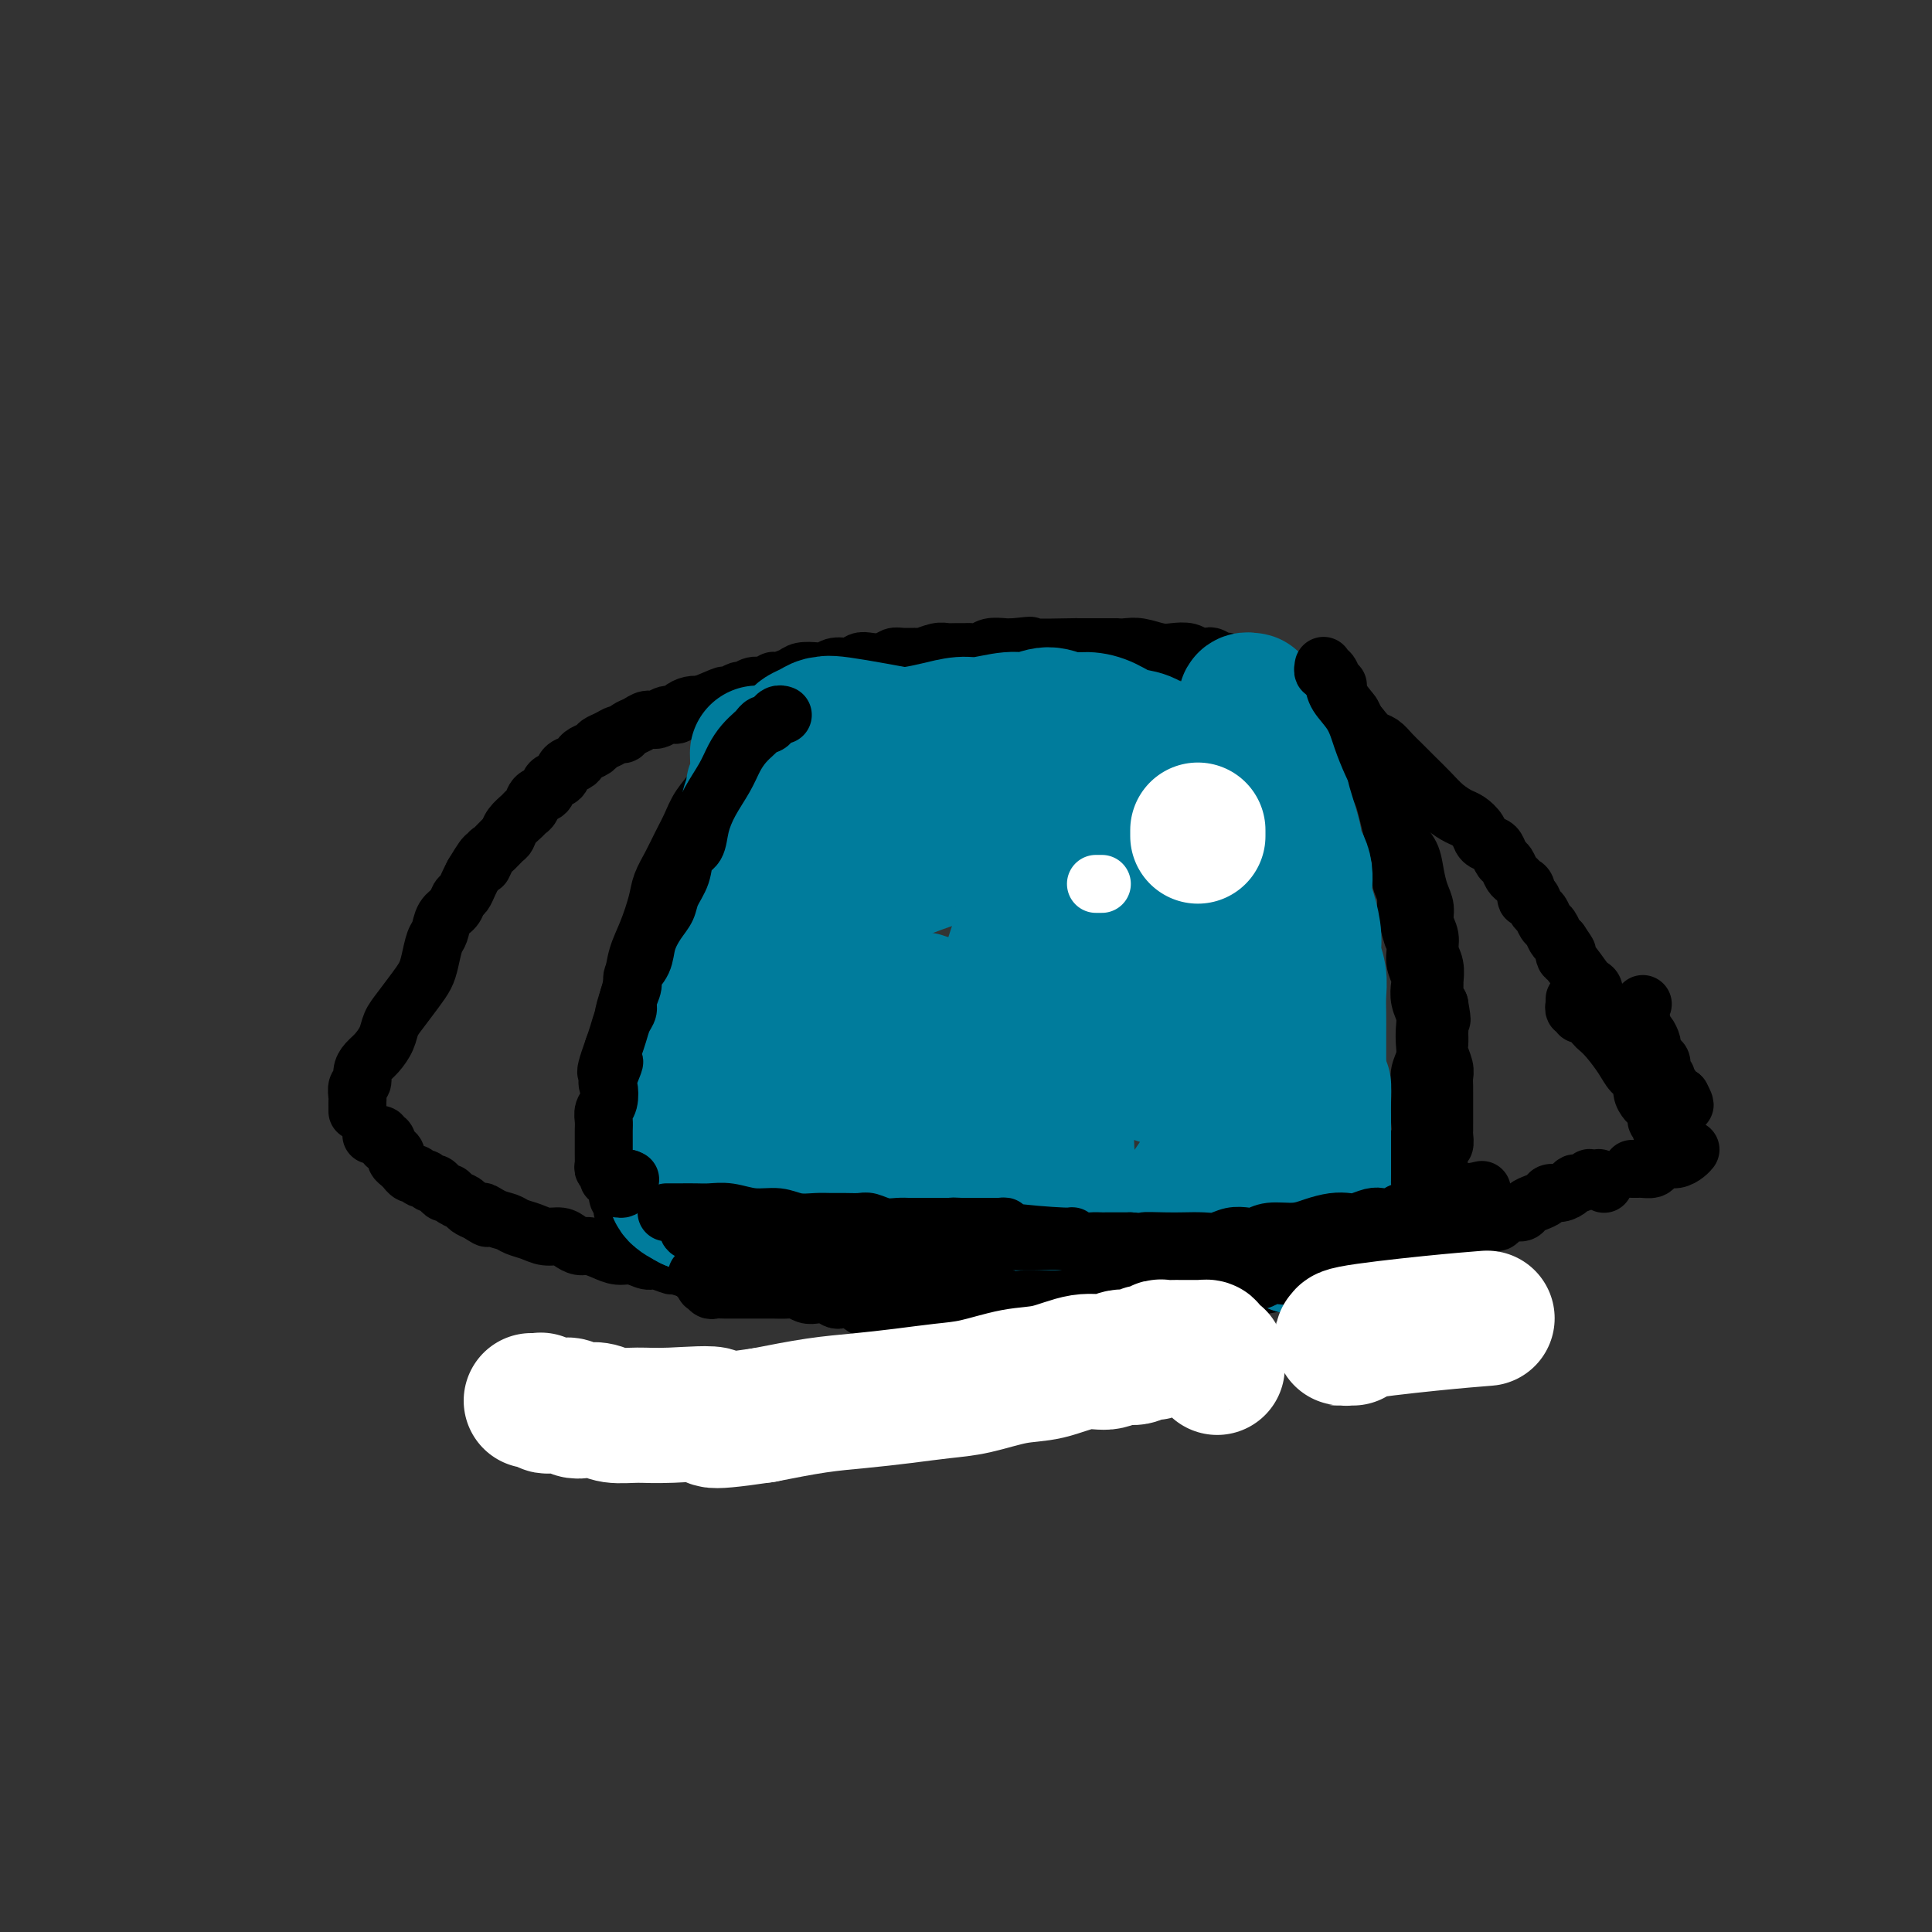
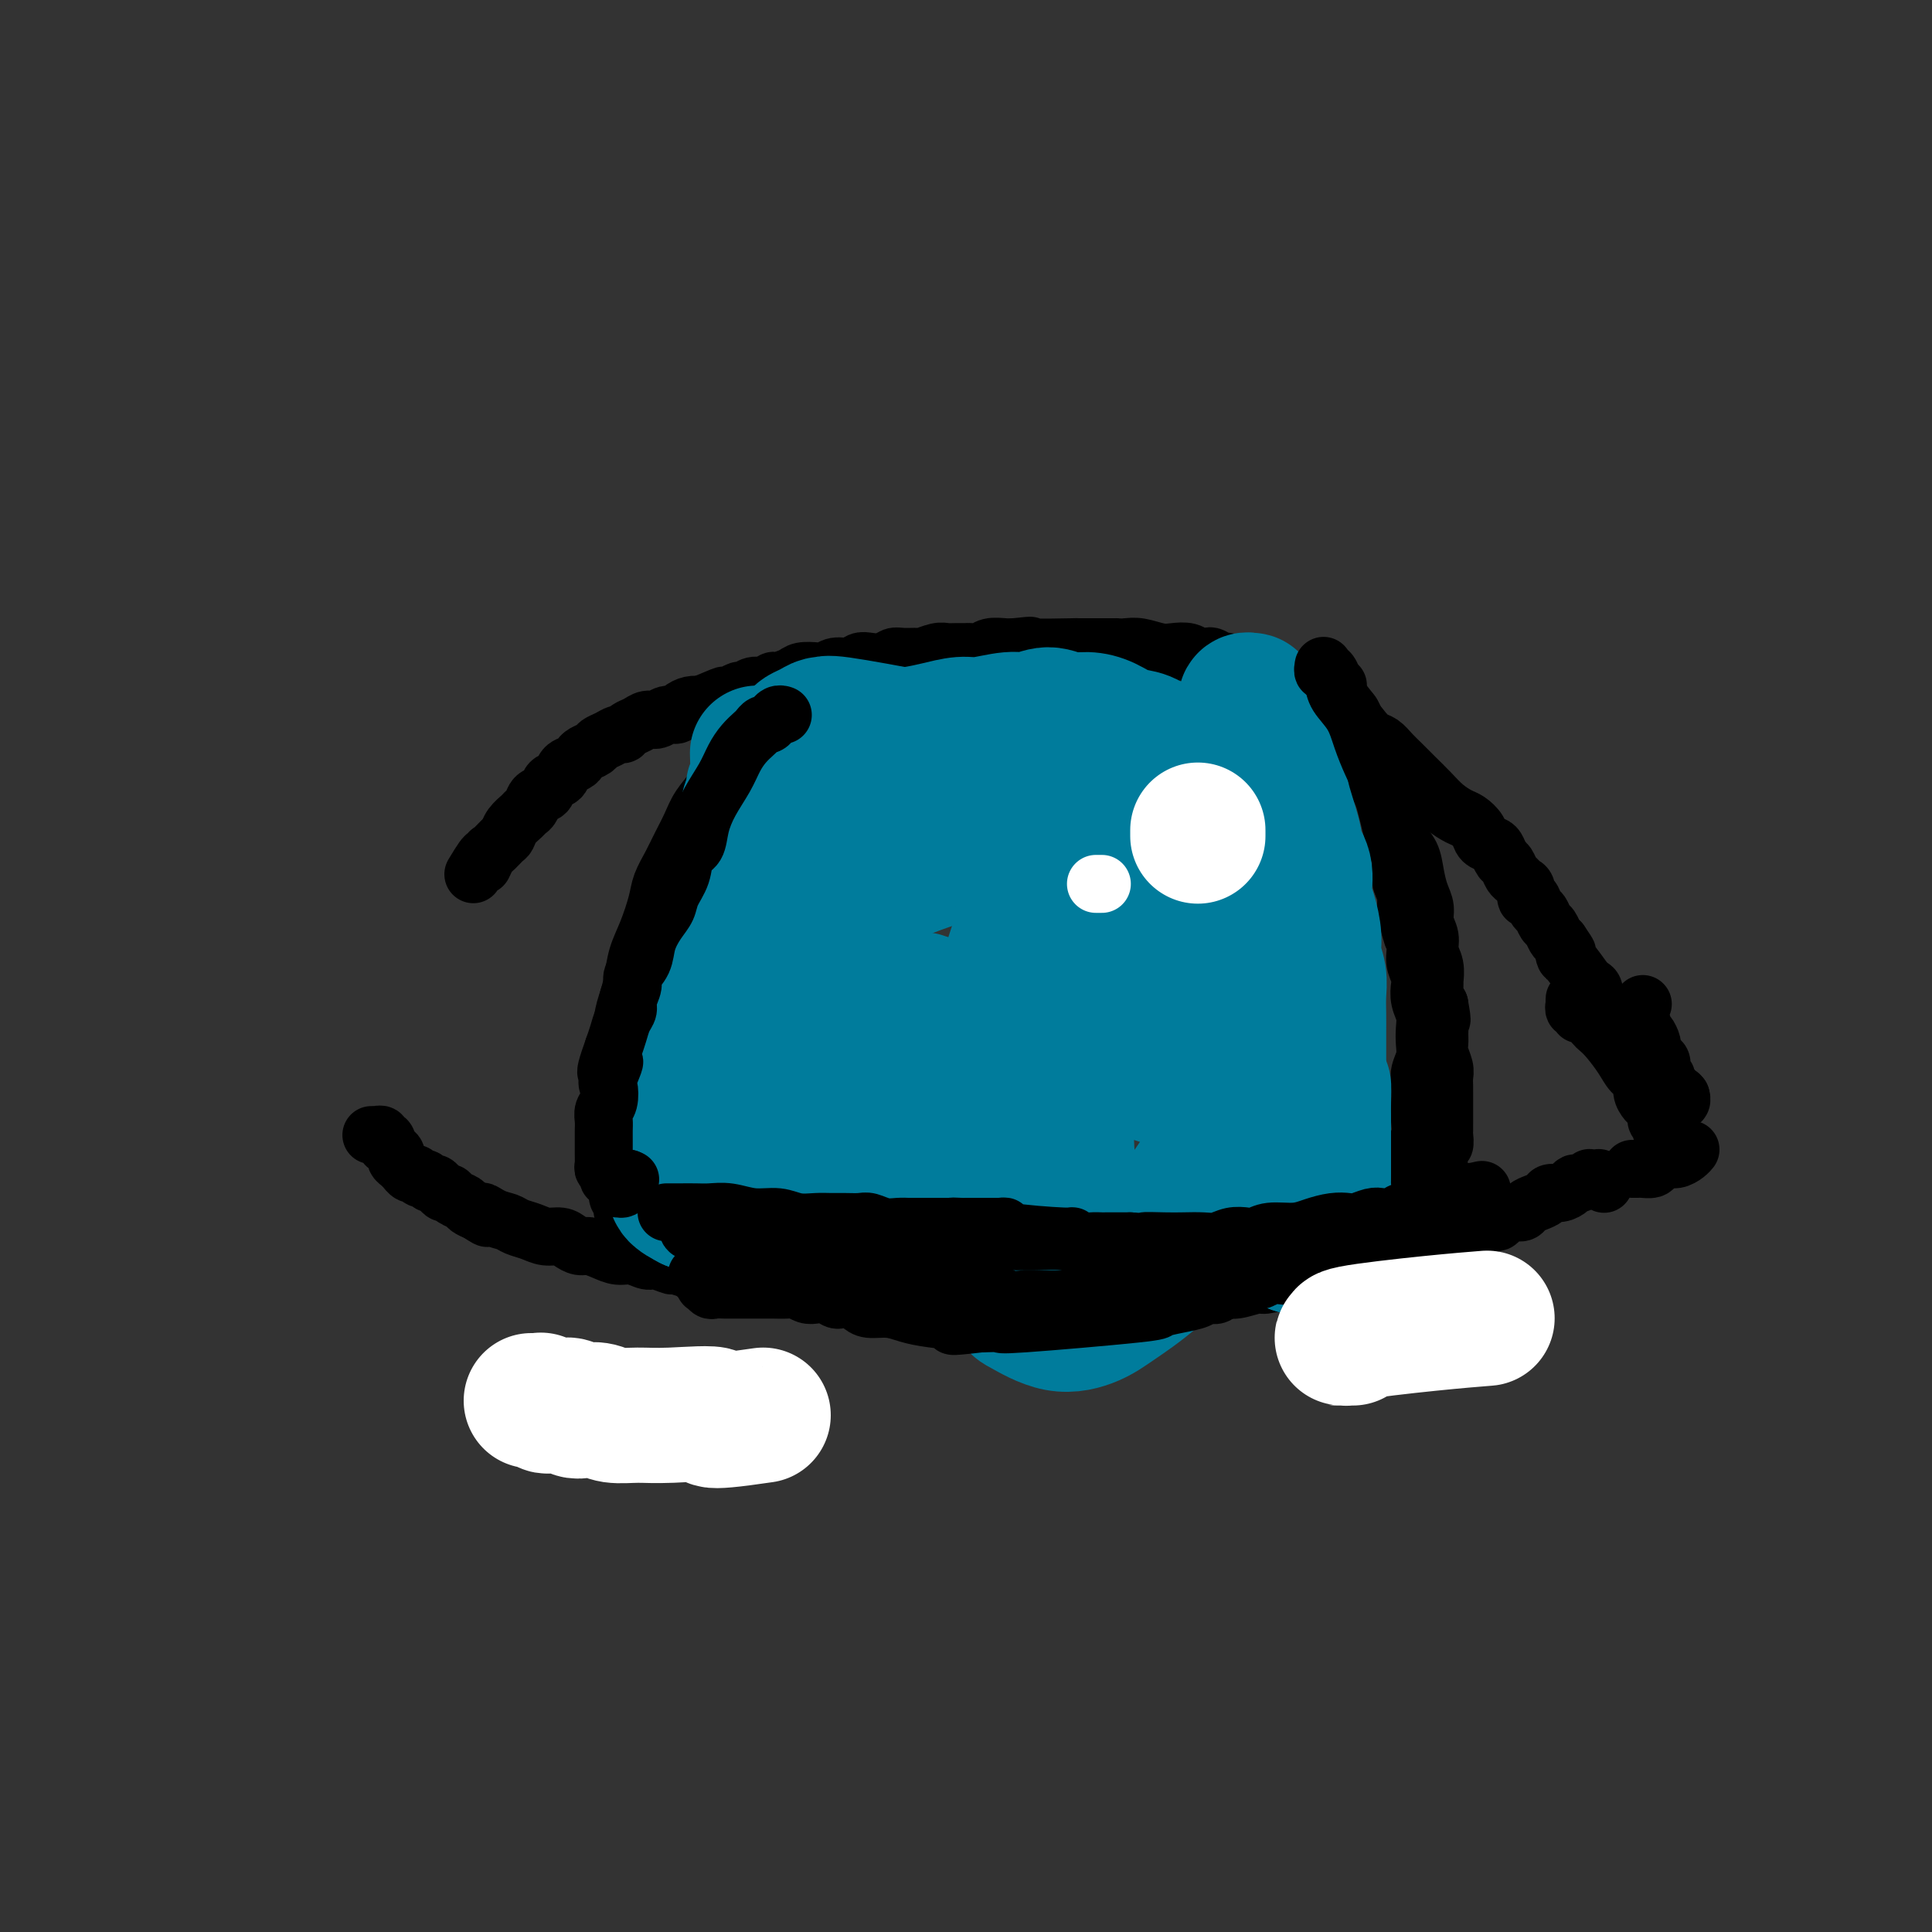
<svg xmlns="http://www.w3.org/2000/svg" viewBox="0 0 400 400" version="1.1">
  <rect x="0" y="0" width="400" height="400" fill="#333333" stroke="none" />
  <g fill="none" stroke="#000000" stroke-width="12" stroke-linecap="round" stroke-linejoin="round">
-     <path d="M74,230c-0.000,-0.032 -0.000,-0.064 0,0c0.000,0.064 0.000,0.226 0,0c-0.000,-0.226 -0.001,-0.838 0,-1c0.001,-0.162 0.004,0.126 0,0c-0.004,-0.126 -0.016,-0.667 0,-1c0.016,-0.333 0.059,-0.460 0,-1c-0.059,-0.540 -0.220,-1.495 0,-2c0.220,-0.505 0.822,-0.561 1,-1c0.178,-0.439 -0.069,-1.262 0,-2c0.069,-0.738 0.454,-1.393 1,-2c0.546,-0.607 1.252,-1.166 2,-2c0.748,-0.834 1.538,-1.942 2,-3c0.462,-1.058 0.596,-2.067 1,-3c0.404,-0.933 1.078,-1.791 2,-3c0.922,-1.209 2.093,-2.770 3,-4c0.907,-1.230 1.552,-2.129 2,-3c0.448,-0.871 0.701,-1.713 1,-3c0.299,-1.287 0.643,-3.017 1,-4c0.357,-0.983 0.725,-1.218 1,-2c0.275,-0.782 0.455,-2.110 1,-3c0.545,-0.890 1.455,-1.341 2,-2c0.545,-0.659 0.723,-1.527 1,-2c0.277,-0.473 0.651,-0.550 1,-1c0.349,-0.450 0.671,-1.271 1,-2c0.329,-0.729 0.664,-1.364 1,-2" />
    <path d="M98,181c3.804,-6.373 2.315,-2.806 2,-2c-0.315,0.806 0.545,-1.149 1,-2c0.455,-0.851 0.507,-0.599 1,-1c0.493,-0.401 1.427,-1.456 2,-2c0.573,-0.544 0.784,-0.579 1,-1c0.216,-0.421 0.438,-1.230 1,-2c0.562,-0.770 1.464,-1.500 2,-2c0.536,-0.500 0.706,-0.768 1,-1c0.294,-0.232 0.713,-0.428 1,-1c0.287,-0.572 0.443,-1.519 1,-2c0.557,-0.481 1.515,-0.496 2,-1c0.485,-0.504 0.497,-1.497 1,-2c0.503,-0.503 1.496,-0.516 2,-1c0.504,-0.484 0.520,-1.439 1,-2c0.480,-0.561 1.423,-0.728 2,-1c0.577,-0.272 0.787,-0.650 1,-1c0.213,-0.350 0.428,-0.672 1,-1c0.572,-0.328 1.501,-0.661 2,-1c0.499,-0.339 0.567,-0.682 1,-1c0.433,-0.318 1.232,-0.610 2,-1c0.768,-0.390 1.504,-0.879 2,-1c0.496,-0.121 0.752,0.126 1,0c0.248,-0.126 0.489,-0.626 1,-1c0.511,-0.374 1.293,-0.621 2,-1c0.707,-0.379 1.340,-0.889 2,-1c0.660,-0.111 1.345,0.177 2,0c0.655,-0.177 1.278,-0.818 2,-1c0.722,-0.182 1.544,0.096 2,0c0.456,-0.096 0.546,-0.564 1,-1c0.454,-0.436 1.273,-0.839 2,-1c0.727,-0.161 1.364,-0.081 2,0" />
    <path d="M145,146c4.815,-2.018 4.851,-2.061 5,-2c0.149,0.061 0.410,0.228 1,0c0.590,-0.228 1.510,-0.850 2,-1c0.490,-0.150 0.549,0.171 1,0c0.451,-0.171 1.294,-0.833 2,-1c0.706,-0.167 1.276,0.162 2,0c0.724,-0.162 1.601,-0.814 2,-1c0.399,-0.186 0.320,0.095 1,0c0.680,-0.095 2.121,-0.565 3,-1c0.879,-0.435 1.198,-0.833 2,-1c0.802,-0.167 2.088,-0.101 3,0c0.912,0.101 1.451,0.237 2,0c0.549,-0.237 1.109,-0.847 2,-1c0.891,-0.153 2.112,0.151 3,0c0.888,-0.151 1.444,-0.758 2,-1c0.556,-0.242 1.113,-0.118 2,0c0.887,0.118 2.106,0.229 3,0c0.894,-0.229 1.465,-0.797 2,-1c0.535,-0.203 1.035,-0.040 2,0c0.965,0.040 2.394,-0.042 3,0c0.606,0.042 0.390,0.207 1,0c0.610,-0.207 2.046,-0.788 3,-1c0.954,-0.212 1.425,-0.056 2,0c0.575,0.056 1.255,0.011 2,0c0.745,-0.011 1.554,0.011 2,0c0.446,-0.011 0.528,-0.055 1,0c0.472,0.055 1.333,0.211 2,0c0.667,-0.211 1.141,-0.788 2,-1c0.859,-0.212 2.103,-0.061 3,0c0.897,0.061 1.449,0.030 2,0" />
    <path d="M210,134c5.844,-0.619 1.953,-0.166 3,0c1.047,0.166 7.032,0.045 9,0c1.968,-0.045 -0.081,-0.013 1,0c1.081,0.013 5.294,0.007 7,0c1.706,-0.007 0.907,-0.016 1,0c0.093,0.016 1.078,0.056 2,0c0.922,-0.056 1.780,-0.207 3,0c1.220,0.207 2.803,0.774 4,1c1.197,0.226 2.007,0.112 3,0c0.993,-0.112 2.168,-0.222 3,0c0.832,0.222 1.321,0.776 2,1c0.679,0.224 1.548,0.117 2,0c0.452,-0.117 0.487,-0.242 1,0c0.513,0.242 1.503,0.853 2,1c0.497,0.147 0.500,-0.171 1,0c0.500,0.171 1.496,0.830 2,1c0.504,0.170 0.514,-0.149 1,0c0.486,0.149 1.447,0.766 2,1c0.553,0.234 0.698,0.086 1,0c0.302,-0.086 0.763,-0.111 1,0c0.237,0.111 0.252,0.358 1,1c0.748,0.642 2.231,1.677 3,2c0.769,0.323 0.824,-0.068 1,0c0.176,0.068 0.473,0.596 1,1c0.527,0.404 1.286,0.686 2,1c0.714,0.314 1.385,0.662 2,1c0.615,0.338 1.176,0.668 2,1c0.824,0.332 1.912,0.666 3,1" />
    <path d="M276,147c4.998,2.047 2.494,1.164 2,1c-0.494,-0.164 1.022,0.393 2,1c0.978,0.607 1.418,1.266 2,2c0.582,0.734 1.307,1.544 2,2c0.693,0.456 1.354,0.558 2,1c0.646,0.442 1.278,1.223 2,2c0.722,0.777 1.533,1.548 2,2c0.467,0.452 0.590,0.583 1,1c0.410,0.417 1.107,1.119 2,2c0.893,0.881 1.984,1.941 3,3c1.016,1.059 1.959,2.119 3,3c1.041,0.881 2.181,1.584 3,2c0.819,0.416 1.319,0.544 2,1c0.681,0.456 1.545,1.239 2,2c0.455,0.761 0.503,1.498 1,2c0.497,0.502 1.442,0.768 2,1c0.558,0.232 0.727,0.429 1,1c0.273,0.571 0.650,1.515 1,2c0.350,0.485 0.672,0.510 1,1c0.328,0.490 0.661,1.446 1,2c0.339,0.554 0.682,0.707 1,1c0.318,0.293 0.610,0.727 1,1c0.390,0.273 0.878,0.387 1,1c0.122,0.613 -0.122,1.726 0,2c0.122,0.274 0.610,-0.293 1,0c0.390,0.293 0.682,1.444 1,2c0.318,0.556 0.663,0.516 1,1c0.337,0.484 0.668,1.490 1,2c0.332,0.510 0.666,0.522 1,1c0.334,0.478 0.667,1.422 1,2c0.333,0.578 0.667,0.789 1,1" />
    <path d="M323,195c2.395,3.485 1.383,2.197 1,2c-0.383,-0.197 -0.139,0.697 0,1c0.139,0.303 0.171,0.017 1,1c0.829,0.983 2.456,3.237 3,4c0.544,0.763 0.006,0.036 0,0c-0.006,-0.036 0.519,0.620 1,1c0.481,0.380 0.918,0.483 1,1c0.082,0.517 -0.189,1.448 0,2c0.189,0.552 0.839,0.726 1,1c0.161,0.274 -0.168,0.647 0,1c0.168,0.353 0.834,0.687 1,1c0.166,0.313 -0.167,0.605 0,1c0.167,0.395 0.833,0.894 1,1c0.167,0.106 -0.165,-0.182 0,0c0.165,0.182 0.829,0.833 1,1c0.171,0.167 -0.149,-0.150 0,0c0.149,0.150 0.768,0.769 1,1c0.232,0.231 0.076,0.076 0,0c-0.076,-0.076 -0.072,-0.072 0,0c0.072,0.072 0.212,0.212 0,0c-0.212,-0.212 -0.775,-0.775 -1,-1c-0.225,-0.225 -0.113,-0.113 0,0" />
    <path d="M334,213c1.929,2.845 1.250,0.958 1,0c-0.250,-0.958 -0.071,-0.988 0,-1c0.071,-0.012 0.036,-0.006 0,0" />
    <path d="M77,235c0.033,-0.001 0.065,-0.001 0,0c-0.065,0.001 -0.229,0.004 0,0c0.229,-0.004 0.850,-0.016 1,0c0.150,0.016 -0.170,0.061 0,0c0.170,-0.061 0.829,-0.227 1,0c0.171,0.227 -0.148,0.849 0,1c0.148,0.151 0.762,-0.167 1,0c0.238,0.167 0.102,0.818 0,1c-0.102,0.182 -0.168,-0.106 0,0c0.168,0.106 0.571,0.607 1,1c0.429,0.393 0.885,0.679 1,1c0.115,0.321 -0.110,0.679 0,1c0.110,0.321 0.554,0.607 1,1c0.446,0.393 0.893,0.894 1,1c0.107,0.106 -0.126,-0.183 0,0c0.126,0.183 0.611,0.838 1,1c0.389,0.162 0.682,-0.167 1,0c0.318,0.167 0.663,0.832 1,1c0.337,0.168 0.668,-0.161 1,0c0.332,0.161 0.667,0.813 1,1c0.333,0.187 0.666,-0.090 1,0c0.334,0.090 0.671,0.549 1,1c0.329,0.451 0.651,0.894 1,1c0.349,0.106 0.726,-0.126 1,0c0.274,0.126 0.445,0.611 1,1c0.555,0.389 1.496,0.682 2,1c0.504,0.318 0.573,0.662 1,1c0.427,0.338 1.214,0.669 2,1" />
    <path d="M99,251c3.551,2.427 1.430,0.495 1,0c-0.430,-0.495 0.832,0.446 2,1c1.168,0.554 2.242,0.722 3,1c0.758,0.278 1.200,0.666 2,1c0.800,0.334 1.958,0.615 3,1c1.042,0.385 1.969,0.873 3,1c1.031,0.127 2.166,-0.107 3,0c0.834,0.107 1.367,0.555 2,1c0.633,0.445 1.365,0.889 2,1c0.635,0.111 1.171,-0.110 2,0c0.829,0.110 1.949,0.550 3,1c1.051,0.450 2.032,0.910 3,1c0.968,0.090 1.924,-0.189 3,0c1.076,0.189 2.271,0.847 3,1c0.729,0.153 0.992,-0.198 2,0c1.008,0.198 2.761,0.947 3,1c0.239,0.053 -1.038,-0.588 1,0c2.038,0.588 7.389,2.405 10,3c2.611,0.595 2.482,-0.033 3,0c0.518,0.033 1.685,0.727 3,1c1.315,0.273 2.780,0.126 4,0c1.220,-0.126 2.195,-0.231 3,0c0.805,0.231 1.440,0.798 2,1c0.560,0.202 1.045,0.040 2,0c0.955,-0.040 2.380,0.041 3,0c0.620,-0.041 0.436,-0.203 1,0c0.564,0.203 1.875,0.772 3,1c1.125,0.228 2.062,0.114 3,0" />
    <path d="M177,268c4.713,0.686 2.996,0.902 3,1c0.004,0.098 1.731,0.078 3,0c1.269,-0.078 2.082,-0.213 3,0c0.918,0.213 1.940,0.775 3,1c1.060,0.225 2.157,0.113 3,0c0.843,-0.113 1.432,-0.226 2,0c0.568,0.226 1.114,0.793 2,1c0.886,0.207 2.112,0.056 3,0c0.888,-0.056 1.438,-0.015 2,0c0.562,0.015 1.136,0.005 2,0c0.864,-0.005 2.019,-0.005 3,0c0.981,0.005 1.787,0.017 3,0c1.213,-0.017 2.831,-0.061 4,0c1.169,0.061 1.887,0.227 3,0c1.113,-0.227 2.621,-0.846 4,-1c1.379,-0.154 2.627,0.156 4,0c1.373,-0.156 2.869,-0.778 4,-1c1.131,-0.222 1.896,-0.044 3,0c1.104,0.044 2.547,-0.045 4,0c1.453,0.045 2.915,0.223 5,0c2.085,-0.223 4.793,-0.848 6,-1c1.207,-0.152 0.912,0.170 2,0c1.088,-0.170 3.557,-0.833 5,-1c1.443,-0.167 1.858,0.163 3,0c1.142,-0.163 3.012,-0.817 4,-1c0.988,-0.183 1.096,0.106 2,0c0.904,-0.106 2.604,-0.606 4,-1c1.396,-0.394 2.488,-0.683 4,-1c1.512,-0.317 3.446,-0.662 5,-1c1.554,-0.338 2.730,-0.668 4,-1c1.270,-0.332 2.635,-0.666 4,-1" />
    <path d="M283,261c11.208,-1.852 5.728,-1.481 4,-1c-1.728,0.481 0.297,1.072 4,0c3.703,-1.072 9.086,-3.807 12,-5c2.914,-1.193 3.361,-0.846 4,-1c0.639,-0.154 1.471,-0.811 2,-1c0.529,-0.189 0.757,0.090 1,0c0.243,-0.090 0.502,-0.549 1,-1c0.498,-0.451 1.237,-0.894 2,-1c0.763,-0.106 1.552,0.125 2,0c0.448,-0.125 0.557,-0.607 1,-1c0.443,-0.393 1.222,-0.696 2,-1c0.778,-0.304 1.557,-0.607 2,-1c0.443,-0.393 0.551,-0.875 1,-1c0.449,-0.125 1.238,0.106 2,0c0.762,-0.106 1.495,-0.550 2,-1c0.505,-0.450 0.780,-0.905 1,-1c0.220,-0.095 0.385,0.171 1,0c0.615,-0.171 1.680,-0.778 2,-1c0.320,-0.222 -0.106,-0.059 0,0c0.106,0.059 0.745,0.015 1,0c0.255,-0.015 0.125,-0.000 0,0c-0.125,0.000 -0.244,-0.014 0,0c0.244,0.014 0.850,0.056 1,0c0.150,-0.056 -0.156,-0.211 0,0c0.156,0.211 0.774,0.789 1,1c0.226,0.211 0.061,0.057 0,0c-0.061,-0.057 -0.017,-0.016 0,0c0.017,0.016 0.009,0.008 0,0" />
    <path d="M340,208c0.113,-0.111 0.226,-0.222 0,0c-0.226,0.222 -0.792,0.778 -1,1c-0.208,0.222 -0.059,0.111 0,0c0.059,-0.111 0.029,-0.222 0,0c-0.029,0.222 -0.057,0.778 0,1c0.057,0.222 0.198,0.111 0,0c-0.198,-0.111 -0.733,-0.222 -1,0c-0.267,0.222 -0.264,0.777 0,1c0.264,0.223 0.788,0.116 1,0c0.212,-0.116 0.112,-0.239 0,0c-0.112,0.239 -0.236,0.842 0,1c0.236,0.158 0.833,-0.127 1,0c0.167,0.127 -0.096,0.668 0,1c0.096,0.332 0.552,0.455 1,1c0.448,0.545 0.890,1.512 1,2c0.110,0.488 -0.110,0.498 0,1c0.110,0.502 0.550,1.496 1,2c0.450,0.504 0.909,0.516 1,1c0.091,0.484 -0.187,1.439 0,2c0.187,0.561 0.838,0.729 1,1c0.162,0.271 -0.167,0.646 0,1c0.167,0.354 0.828,0.687 1,1c0.172,0.313 -0.146,0.606 0,1c0.146,0.394 0.757,0.887 1,1c0.243,0.113 0.117,-0.155 0,0c-0.117,0.155 -0.224,0.734 0,1c0.224,0.266 0.778,0.219 1,0c0.222,-0.219 0.111,-0.609 0,-1" />
-     <path d="M348,227c1.556,2.867 0.444,1.533 0,1c-0.444,-0.533 -0.222,-0.267 0,0" />
+     <path d="M348,227c-0.444,-0.533 -0.222,-0.267 0,0" />
    <path d="M326,207c0.002,-0.122 0.005,-0.244 0,0c-0.005,0.244 -0.016,0.854 0,1c0.016,0.146 0.059,-0.173 0,0c-0.059,0.173 -0.219,0.838 0,1c0.219,0.162 0.818,-0.178 1,0c0.182,0.178 -0.051,0.875 0,1c0.051,0.125 0.388,-0.322 1,0c0.612,0.322 1.500,1.413 2,2c0.500,0.587 0.611,0.671 1,1c0.389,0.329 1.056,0.903 2,2c0.944,1.097 2.165,2.718 3,4c0.835,1.282 1.284,2.226 2,3c0.716,0.774 1.698,1.377 2,2c0.302,0.623 -0.078,1.267 0,2c0.078,0.733 0.613,1.555 1,2c0.387,0.445 0.625,0.514 1,1c0.375,0.486 0.885,1.388 1,2c0.115,0.612 -0.166,0.933 0,1c0.166,0.067 0.780,-0.121 1,0c0.220,0.121 0.045,0.550 0,1c-0.045,0.450 0.039,0.919 0,1c-0.039,0.081 -0.203,-0.227 0,0c0.203,0.227 0.773,0.989 1,1c0.227,0.011 0.112,-0.729 0,-1c-0.112,-0.271 -0.223,-0.073 0,0c0.223,0.073 0.778,0.021 1,0c0.222,-0.021 0.111,-0.010 0,0" />
    <path d="M338,242c-0.007,-0.000 -0.014,-0.000 0,0c0.014,0.000 0.049,0.001 0,0c-0.049,-0.001 -0.183,-0.003 0,0c0.183,0.003 0.682,0.011 1,0c0.318,-0.011 0.455,-0.041 1,0c0.545,0.041 1.497,0.152 2,0c0.503,-0.152 0.555,-0.566 1,-1c0.445,-0.434 1.282,-0.887 2,-1c0.718,-0.113 1.316,0.114 2,0c0.684,-0.114 1.453,-0.569 2,-1c0.547,-0.431 0.870,-0.837 1,-1c0.130,-0.163 0.065,-0.081 0,0" />
    <path d="M160,149c-0.030,0.030 -0.059,0.061 0,0c0.059,-0.061 0.208,-0.213 0,0c-0.208,0.213 -0.773,0.793 -1,1c-0.227,0.207 -0.117,0.042 0,0c0.117,-0.042 0.242,0.041 0,0c-0.242,-0.041 -0.853,-0.204 -1,0c-0.147,0.204 0.168,0.776 0,1c-0.168,0.224 -0.818,0.101 -1,0c-0.182,-0.101 0.103,-0.179 0,0c-0.103,0.179 -0.594,0.616 -1,1c-0.406,0.384 -0.727,0.713 -1,1c-0.273,0.287 -0.500,0.530 -1,1c-0.500,0.470 -1.275,1.167 -2,2c-0.725,0.833 -1.402,1.800 -2,3c-0.598,1.200 -1.119,2.631 -2,4c-0.881,1.369 -2.124,2.677 -3,4c-0.876,1.323 -1.386,2.662 -2,4c-0.614,1.338 -1.333,2.675 -2,4c-0.667,1.325 -1.282,2.639 -2,4c-0.718,1.361 -1.540,2.769 -2,4c-0.460,1.231 -0.557,2.285 -1,4c-0.443,1.715 -1.233,4.089 -2,6c-0.767,1.911 -1.511,3.358 -2,5c-0.489,1.642 -0.723,3.481 -1,5c-0.277,1.519 -0.595,2.720 -1,4c-0.405,1.280 -0.896,2.639 -1,4c-0.104,1.361 0.178,2.726 0,4c-0.178,1.274 -0.817,2.458 -1,4c-0.183,1.542 0.091,3.440 0,5c-0.091,1.560 -0.545,2.780 -1,4" />
    <path d="M127,228c-1.547,7.711 -0.414,4.489 0,4c0.414,-0.489 0.110,1.757 0,3c-0.110,1.243 -0.026,1.484 0,2c0.026,0.516 -0.007,1.308 0,2c0.007,0.692 0.055,1.285 0,2c-0.055,0.715 -0.212,1.554 0,2c0.212,0.446 0.793,0.501 1,1c0.207,0.499 0.042,1.443 0,2c-0.042,0.557 0.040,0.727 0,1c-0.040,0.273 -0.203,0.648 0,1c0.203,0.352 0.772,0.682 1,1c0.228,0.318 0.114,0.625 0,1c-0.114,0.375 -0.227,0.820 0,1c0.227,0.180 0.796,0.097 1,0c0.204,-0.097 0.044,-0.208 0,0c-0.044,0.208 0.027,0.735 0,1c-0.027,0.265 -0.151,0.267 0,0c0.151,-0.267 0.576,-0.804 1,-1c0.424,-0.196 0.845,-0.053 1,0c0.155,0.053 0.044,0.015 0,0c-0.044,-0.015 -0.022,-0.008 0,0" />
    <path d="M277,142c0.000,0.033 0.000,0.065 0,0c-0.000,-0.065 -0.000,-0.229 0,0c0.000,0.229 0.000,0.850 0,1c-0.000,0.150 -0.001,-0.171 0,0c0.001,0.171 0.003,0.833 0,1c-0.003,0.167 -0.012,-0.162 0,0c0.012,0.162 0.046,0.816 0,1c-0.046,0.184 -0.172,-0.103 0,0c0.172,0.103 0.641,0.596 1,1c0.359,0.404 0.607,0.720 1,1c0.393,0.280 0.930,0.524 1,1c0.070,0.476 -0.328,1.184 0,2c0.328,0.816 1.383,1.740 2,3c0.617,1.260 0.795,2.857 1,4c0.205,1.143 0.436,1.832 1,3c0.564,1.168 1.462,2.814 2,4c0.538,1.186 0.718,1.910 1,3c0.282,1.090 0.668,2.545 1,4c0.332,1.455 0.611,2.909 1,4c0.389,1.091 0.888,1.818 1,3c0.112,1.182 -0.162,2.818 0,4c0.162,1.182 0.761,1.909 1,3c0.239,1.091 0.120,2.545 0,4" />
    <path d="M291,189c2.327,7.822 1.146,3.877 1,3c-0.146,-0.877 0.745,1.315 1,3c0.255,1.685 -0.124,2.863 0,4c0.124,1.137 0.751,2.233 1,3c0.249,0.767 0.119,1.206 0,2c-0.119,0.794 -0.227,1.945 0,3c0.227,1.055 0.789,2.015 1,3c0.211,0.985 0.071,1.995 0,3c-0.071,1.005 -0.071,2.005 0,3c0.071,0.995 0.215,1.985 0,3c-0.215,1.015 -0.789,2.056 -1,3c-0.211,0.944 -0.060,1.790 0,3c0.060,1.210 0.030,2.785 0,4c-0.030,1.215 -0.060,2.070 0,3c0.060,0.930 0.209,1.936 0,3c-0.209,1.064 -0.777,2.187 -1,3c-0.223,0.813 -0.103,1.317 0,2c0.103,0.683 0.188,1.546 0,2c-0.188,0.454 -0.650,0.501 -1,1c-0.350,0.499 -0.588,1.451 -1,2c-0.412,0.549 -0.999,0.696 -1,1c-0.001,0.304 0.584,0.765 0,2c-0.584,1.235 -2.337,3.245 -3,4c-0.663,0.755 -0.235,0.255 0,0c0.235,-0.255 0.276,-0.264 0,0c-0.276,0.264 -0.868,0.803 -1,1c-0.132,0.197 0.195,0.053 0,0c-0.195,-0.053 -0.913,-0.015 -1,0c-0.087,0.015 0.456,0.008 1,0" />
    <path d="M286,253c-1.244,2.578 -0.356,0.022 0,-1c0.356,-1.022 0.178,-0.511 0,0" />
  </g>
  <g fill="none" stroke="#007C9C" stroke-width="28" stroke-linecap="round" stroke-linejoin="round">
    <path d="M259,145c0.113,0.022 0.226,0.043 0,0c-0.226,-0.043 -0.793,-0.151 -1,0c-0.207,0.151 -0.056,0.561 0,1c0.056,0.439 0.015,0.906 0,1c-0.015,0.094 -0.005,-0.186 0,0c0.005,0.186 0.005,0.837 0,1c-0.005,0.163 -0.017,-0.164 0,0c0.017,0.164 0.061,0.818 0,1c-0.061,0.182 -0.227,-0.107 0,0c0.227,0.107 0.848,0.609 1,1c0.152,0.391 -0.164,0.672 0,1c0.164,0.328 0.807,0.703 1,1c0.193,0.297 -0.066,0.515 0,1c0.066,0.485 0.457,1.237 1,2c0.543,0.763 1.240,1.536 2,3c0.760,1.464 1.585,3.618 2,5c0.415,1.382 0.422,1.990 1,4c0.578,2.010 1.727,5.421 2,7c0.273,1.579 -0.329,1.325 0,2c0.329,0.675 1.590,2.280 2,4c0.410,1.720 -0.030,3.555 0,5c0.030,1.445 0.530,2.500 1,4c0.470,1.500 0.911,3.443 1,5c0.089,1.557 -0.172,2.727 0,4c0.172,1.273 0.778,2.651 1,4c0.222,1.349 0.059,2.671 0,4c-0.059,1.329 -0.016,2.666 0,4c0.016,1.334 0.004,2.667 0,4c-0.004,1.333 -0.001,2.667 0,4c0.001,1.333 0.001,2.667 0,4" />
    <path d="M273,222c0.691,7.038 0.917,3.633 1,3c0.083,-0.633 0.022,1.507 0,3c-0.022,1.493 -0.006,2.341 0,3c0.006,0.659 0.002,1.131 0,2c-0.002,0.869 -0.000,2.135 0,3c0.000,0.865 0.000,1.330 0,2c-0.000,0.670 -0.000,1.545 0,2c0.000,0.455 0.001,0.489 0,1c-0.001,0.511 -0.004,1.498 0,2c0.004,0.502 0.015,0.520 0,1c-0.015,0.480 -0.057,1.424 0,2c0.057,0.576 0.212,0.785 0,1c-0.212,0.215 -0.793,0.436 -1,1c-0.207,0.564 -0.042,1.473 0,2c0.042,0.527 -0.040,0.674 0,1c0.040,0.326 0.203,0.833 0,1c-0.203,0.167 -0.773,-0.004 -1,1c-0.227,1.004 -0.112,3.183 0,4c0.112,0.817 0.223,0.271 0,0c-0.223,-0.271 -0.778,-0.269 -1,0c-0.222,0.269 -0.111,0.804 0,1c0.111,0.196 0.223,0.052 0,0c-0.223,-0.052 -0.781,-0.014 -1,0c-0.219,0.014 -0.100,0.004 0,0c0.100,-0.004 0.181,-0.001 0,0c-0.181,0.001 -0.623,0.000 -1,0c-0.377,-0.000 -0.688,-0.000 -1,0" />
    <path d="M268,258c-0.857,-0.245 -0.998,-1.359 -1,-2c-0.002,-0.641 0.136,-0.810 0,-1c-0.136,-0.190 -0.547,-0.401 -1,-1c-0.453,-0.599 -0.948,-1.585 -1,-2c-0.052,-0.415 0.338,-0.259 0,-1c-0.338,-0.741 -1.404,-2.381 -2,-4c-0.596,-1.619 -0.722,-3.219 -1,-5c-0.278,-1.781 -0.706,-3.745 -1,-6c-0.294,-2.255 -0.452,-4.802 -1,-7c-0.548,-2.198 -1.485,-4.047 -2,-6c-0.515,-1.953 -0.610,-4.009 -1,-6c-0.390,-1.991 -1.077,-3.918 -2,-6c-0.923,-2.082 -2.081,-4.321 -3,-7c-0.919,-2.679 -1.597,-5.799 -2,-8c-0.403,-2.201 -0.531,-3.482 -1,-5c-0.469,-1.518 -1.279,-3.274 -2,-5c-0.721,-1.726 -1.352,-3.424 -2,-5c-0.648,-1.576 -1.312,-3.030 -2,-4c-0.688,-0.970 -1.399,-1.456 -2,-2c-0.601,-0.544 -1.091,-1.145 -2,-2c-0.909,-0.855 -2.235,-1.965 -4,-2c-1.765,-0.035 -3.968,1.005 -5,1c-1.032,-0.005 -0.893,-1.057 -4,2c-3.107,3.057 -9.462,10.221 -12,13c-2.538,2.779 -1.260,1.171 -2,4c-0.740,2.829 -3.497,10.094 -5,17c-1.503,6.906 -1.751,13.453 -2,20" />
    <path d="M205,228c-1.180,9.424 0.369,12.484 1,17c0.631,4.516 0.342,10.486 1,15c0.658,4.514 2.262,7.570 3,9c0.738,1.430 0.609,1.233 2,2c1.391,0.767 4.302,2.497 7,3c2.698,0.503 5.184,-0.222 7,-1c1.816,-0.778 2.963,-1.610 5,-3c2.037,-1.390 4.962,-3.338 8,-6c3.038,-2.662 6.187,-6.037 9,-9c2.813,-2.963 5.290,-5.513 8,-9c2.710,-3.487 5.652,-7.912 8,-12c2.348,-4.088 4.101,-7.839 5,-11c0.899,-3.161 0.944,-5.731 1,-8c0.056,-2.269 0.124,-4.237 0,-6c-0.124,-1.763 -0.439,-3.320 0,-4c0.439,-0.680 1.634,-0.483 0,-3c-1.634,-2.517 -6.096,-7.747 -8,-10c-1.904,-2.253 -1.250,-1.530 -2,-2c-0.750,-0.470 -2.904,-2.134 -5,-3c-2.096,-0.866 -4.135,-0.933 -6,-1c-1.865,-0.067 -3.557,-0.133 -5,0c-1.443,0.133 -2.638,0.464 -4,1c-1.362,0.536 -2.892,1.275 -4,2c-1.108,0.725 -1.794,1.435 -3,3c-1.206,1.565 -2.931,3.987 -4,6c-1.069,2.013 -1.480,3.619 -2,5c-0.520,1.381 -1.149,2.537 -2,6c-0.851,3.463 -1.926,9.231 -3,15" />
    <path d="M222,224c-1.392,7.048 -1.373,11.670 -1,16c0.373,4.330 1.100,8.370 2,11c0.900,2.630 1.975,3.851 3,5c1.025,1.149 2.001,2.227 3,3c0.999,0.773 2.022,1.242 3,1c0.978,-0.242 1.911,-1.195 3,-2c1.089,-0.805 2.334,-1.463 4,-3c1.666,-1.537 3.755,-3.951 6,-7c2.245,-3.049 4.647,-6.731 7,-11c2.353,-4.269 4.656,-9.125 6,-13c1.344,-3.875 1.728,-6.767 2,-10c0.272,-3.233 0.430,-6.805 0,-9c-0.430,-2.195 -1.450,-3.012 -2,-4c-0.550,-0.988 -0.629,-2.148 -1,-3c-0.371,-0.852 -1.033,-1.398 -2,-2c-0.967,-0.602 -2.240,-1.262 -4,-2c-1.760,-0.738 -4.008,-1.556 -6,-2c-1.992,-0.444 -3.728,-0.516 -6,0c-2.272,0.516 -5.080,1.618 -8,3c-2.920,1.382 -5.952,3.042 -7,3c-1.048,-0.042 -0.114,-1.786 -5,4c-4.886,5.786 -15.594,19.101 -20,25c-4.406,5.899 -2.512,4.383 -2,5c0.512,0.617 -0.358,3.367 -1,6c-0.642,2.633 -1.056,5.150 -1,7c0.056,1.850 0.582,3.032 1,4c0.418,0.968 0.728,1.722 1,2c0.272,0.278 0.506,0.079 1,0c0.494,-0.079 1.247,-0.040 2,0" />
    <path d="M200,251c1.283,0.611 1.990,-0.861 3,-2c1.010,-1.139 2.321,-1.945 6,-6c3.679,-4.055 9.724,-11.360 14,-17c4.276,-5.640 6.784,-9.615 9,-14c2.216,-4.385 4.141,-9.180 5,-13c0.859,-3.820 0.651,-6.664 0,-9c-0.651,-2.336 -1.747,-4.164 -3,-6c-1.253,-1.836 -2.665,-3.681 -5,-5c-2.335,-1.319 -5.594,-2.114 -8,-3c-2.406,-0.886 -3.959,-1.865 -6,-2c-2.041,-0.135 -4.571,0.572 -7,1c-2.429,0.428 -4.756,0.575 -7,1c-2.244,0.425 -4.405,1.126 -7,2c-2.595,0.874 -5.626,1.921 -8,3c-2.374,1.079 -4.093,2.191 -6,3c-1.907,0.809 -4.003,1.317 -6,3c-1.997,1.683 -3.895,4.542 -6,8c-2.105,3.458 -4.415,7.516 -6,12c-1.585,4.484 -2.443,9.393 -3,14c-0.557,4.607 -0.813,8.911 0,13c0.813,4.089 2.694,7.963 3,11c0.306,3.037 -0.963,5.238 3,6c3.963,0.762 13.159,0.085 17,0c3.841,-0.085 2.328,0.422 3,-1c0.672,-1.422 3.531,-4.773 6,-8c2.469,-3.227 4.549,-6.330 6,-9c1.451,-2.670 2.272,-4.906 3,-7c0.728,-2.094 1.364,-4.047 2,-6" />
    <path d="M202,220c2.844,-5.456 1.452,-4.096 1,-4c-0.452,0.096 0.034,-1.073 0,-2c-0.034,-0.927 -0.589,-1.611 -1,-2c-0.411,-0.389 -0.679,-0.483 -1,-1c-0.321,-0.517 -0.697,-1.456 -2,-2c-1.303,-0.544 -3.533,-0.694 -5,-1c-1.467,-0.306 -2.170,-0.770 -3,-1c-0.830,-0.230 -1.786,-0.228 -3,0c-1.214,0.228 -2.685,0.680 -4,1c-1.315,0.320 -2.473,0.508 -4,1c-1.527,0.492 -3.424,1.288 -5,2c-1.576,0.712 -2.830,1.340 -4,2c-1.170,0.660 -2.256,1.352 -3,2c-0.744,0.648 -1.147,1.251 -2,2c-0.853,0.749 -2.156,1.642 -3,3c-0.844,1.358 -1.230,3.180 -2,4c-0.770,0.820 -1.923,0.637 0,3c1.923,2.363 6.924,7.271 9,9c2.076,1.729 1.229,0.278 1,0c-0.229,-0.278 0.162,0.616 1,1c0.838,0.384 2.123,0.257 3,0c0.877,-0.257 1.345,-0.645 2,-1c0.655,-0.355 1.497,-0.676 2,-1c0.503,-0.324 0.668,-0.651 1,-1c0.332,-0.349 0.832,-0.721 1,-1c0.168,-0.279 0.004,-0.467 0,-1c-0.004,-0.533 0.153,-1.413 0,-2c-0.153,-0.587 -0.615,-0.882 -1,-1c-0.385,-0.118 -0.692,-0.059 -1,0" />
-     <path d="M179,229c-0.239,-0.899 -0.836,-0.148 -2,0c-1.164,0.148 -2.896,-0.307 -4,0c-1.104,0.307 -1.579,1.378 -3,2c-1.421,0.622 -3.788,0.797 -5,1c-1.212,0.203 -1.270,0.435 -2,1c-0.730,0.565 -2.132,1.461 -3,2c-0.868,0.539 -1.202,0.719 -2,1c-0.798,0.281 -2.061,0.664 -3,1c-0.939,0.336 -1.555,0.626 -2,1c-0.445,0.374 -0.718,0.833 -1,1c-0.282,0.167 -0.574,0.042 -1,0c-0.426,-0.042 -0.987,-0.000 -1,0c-0.013,0.000 0.521,-0.041 1,0c0.479,0.041 0.901,0.165 1,0c0.099,-0.165 -0.126,-0.618 0,-1c0.126,-0.382 0.602,-0.693 1,-1c0.398,-0.307 0.719,-0.610 1,-1c0.281,-0.390 0.521,-0.869 1,-2c0.479,-1.131 1.196,-2.915 2,-5c0.804,-2.085 1.695,-4.470 2,-7c0.305,-2.530 0.026,-5.206 0,-8c-0.026,-2.794 0.203,-5.706 0,-9c-0.203,-3.294 -0.839,-6.971 -1,-10c-0.161,-3.029 0.153,-5.410 0,-8c-0.153,-2.590 -0.772,-5.390 -1,-7c-0.228,-1.610 -0.065,-2.032 0,-5c0.065,-2.968 0.033,-8.484 0,-14" />
    <path d="M157,161c-0.309,-9.584 -0.082,-3.044 0,-1c0.082,2.044 0.018,-0.407 0,-1c-0.018,-0.593 0.010,0.671 0,1c-0.010,0.329 -0.059,-0.276 0,0c0.059,0.276 0.227,1.432 0,2c-0.227,0.568 -0.849,0.547 -1,1c-0.151,0.453 0.170,1.379 0,2c-0.170,0.621 -0.832,0.936 -1,2c-0.168,1.064 0.159,2.876 0,4c-0.159,1.124 -0.805,1.559 -1,3c-0.195,1.441 0.061,3.889 0,5c-0.061,1.111 -0.440,0.887 -1,2c-0.560,1.113 -1.301,3.563 -2,6c-0.699,2.437 -1.357,4.859 -2,7c-0.643,2.141 -1.273,3.999 -2,6c-0.727,2.001 -1.553,4.145 -2,6c-0.447,1.855 -0.516,3.421 -1,5c-0.484,1.579 -1.384,3.170 -2,5c-0.616,1.830 -0.950,3.897 -1,6c-0.050,2.103 0.183,4.240 0,6c-0.183,1.760 -0.783,3.143 -1,5c-0.217,1.857 -0.050,4.188 0,6c0.050,1.812 -0.018,3.104 0,4c0.018,0.896 0.120,1.395 0,2c-0.120,0.605 -0.463,1.316 0,2c0.463,0.684 1.731,1.342 3,2" />
    <path d="M143,249c0.593,-0.124 0.576,-1.434 1,-2c0.424,-0.566 1.291,-0.387 2,-2c0.709,-1.613 1.261,-5.016 2,-8c0.739,-2.984 1.665,-5.548 2,-8c0.335,-2.452 0.079,-4.793 0,-7c-0.079,-2.207 0.020,-4.282 0,-6c-0.020,-1.718 -0.159,-3.080 0,-5c0.159,-1.920 0.616,-4.398 1,-6c0.384,-1.602 0.694,-2.327 1,-4c0.306,-1.673 0.607,-4.293 1,-6c0.393,-1.707 0.879,-2.500 1,-4c0.121,-1.500 -0.122,-3.706 0,-5c0.122,-1.294 0.610,-1.676 1,-3c0.390,-1.324 0.683,-3.589 1,-5c0.317,-1.411 0.659,-1.966 1,-3c0.341,-1.034 0.683,-2.547 1,-4c0.317,-1.453 0.610,-2.847 1,-4c0.390,-1.153 0.877,-2.066 1,-3c0.123,-0.934 -0.118,-1.889 0,-3c0.118,-1.111 0.594,-2.378 1,-3c0.406,-0.622 0.742,-0.600 1,-1c0.258,-0.400 0.440,-1.221 1,-2c0.560,-0.779 1.499,-1.514 2,-2c0.501,-0.486 0.564,-0.721 1,-1c0.436,-0.279 1.247,-0.602 2,-1c0.753,-0.398 1.449,-0.869 2,-1c0.551,-0.131 0.956,0.080 1,0c0.044,-0.080 -0.273,-0.451 3,0c3.273,0.451 10.137,1.726 17,3" />
    <path d="M191,153c3.481,0.480 2.182,0.180 2,0c-0.182,-0.180 0.752,-0.241 2,0c1.248,0.241 2.811,0.782 4,1c1.189,0.218 2.006,0.111 3,0c0.994,-0.111 2.167,-0.227 3,0c0.833,0.227 1.326,0.797 2,1c0.674,0.203 1.530,0.039 2,0c0.470,-0.039 0.552,0.046 1,0c0.448,-0.046 1.260,-0.224 2,0c0.740,0.224 1.409,0.848 2,1c0.591,0.152 1.106,-0.170 2,0c0.894,0.170 2.169,0.830 3,1c0.831,0.170 1.218,-0.150 2,0c0.782,0.150 1.958,0.771 3,1c1.042,0.229 1.949,0.065 3,0c1.051,-0.065 2.244,-0.031 3,0c0.756,0.031 1.073,0.061 2,0c0.927,-0.061 2.465,-0.211 3,0c0.535,0.211 0.068,0.785 3,1c2.932,0.215 9.262,0.072 12,0c2.738,-0.072 1.885,-0.072 2,0c0.115,0.072 1.197,0.215 2,0c0.803,-0.215 1.326,-0.790 2,-1c0.674,-0.210 1.500,-0.056 2,0c0.500,0.056 0.673,0.015 1,0c0.327,-0.015 0.808,-0.004 1,0c0.192,0.004 0.096,0.002 0,0" />
    <path d="M260,158c5.326,0.017 0.640,0.060 -1,0c-1.640,-0.060 -0.233,-0.223 0,0c0.233,0.223 -0.708,0.833 -1,1c-0.292,0.167 0.063,-0.108 0,0c-0.063,0.108 -0.545,0.600 -1,1c-0.455,0.400 -0.882,0.708 -1,1c-0.118,0.292 0.074,0.568 0,1c-0.074,0.432 -0.413,1.020 -1,2c-0.587,0.980 -1.422,2.351 -2,4c-0.578,1.649 -0.901,3.576 -1,6c-0.099,2.424 0.025,5.345 0,8c-0.025,2.655 -0.199,5.044 0,7c0.199,1.956 0.771,3.480 1,5c0.229,1.520 0.117,3.037 0,4c-0.117,0.963 -0.238,1.371 0,2c0.238,0.629 0.833,1.480 1,2c0.167,0.520 -0.096,0.708 0,1c0.096,0.292 0.551,0.688 1,1c0.449,0.312 0.893,0.539 1,0c0.107,-0.539 -0.122,-1.845 0,0c0.122,1.845 0.593,6.841 0,0c-0.593,-6.841 -2.252,-25.520 -3,-33c-0.748,-7.480 -0.584,-3.761 -1,-3c-0.416,0.761 -1.410,-1.435 -2,-3c-0.590,-1.565 -0.774,-2.498 -1,-3c-0.226,-0.502 -0.493,-0.572 -1,-1c-0.507,-0.428 -1.253,-1.214 -2,-2" />
    <path d="M246,159c-1.219,-2.113 -0.765,-1.396 -1,-1c-0.235,0.396 -1.157,0.472 -2,0c-0.843,-0.472 -1.607,-1.492 -2,-2c-0.393,-0.508 -0.415,-0.504 -1,-1c-0.585,-0.496 -1.734,-1.490 -3,-2c-1.266,-0.510 -2.648,-0.534 -4,-1c-1.352,-0.466 -2.672,-1.375 -4,-2c-1.328,-0.625 -2.663,-0.967 -4,-1c-1.337,-0.033 -2.675,0.244 -4,0c-1.325,-0.244 -2.635,-1.008 -4,-1c-1.365,0.008 -2.783,0.790 -4,1c-1.217,0.210 -2.232,-0.151 -4,0c-1.768,0.151 -4.290,0.813 -6,1c-1.710,0.187 -2.610,-0.101 -4,0c-1.390,0.101 -3.271,0.590 -5,1c-1.729,0.410 -3.305,0.740 -5,1c-1.695,0.260 -3.509,0.451 -5,1c-1.491,0.549 -2.661,1.457 -4,2c-1.339,0.543 -2.849,0.722 -4,1c-1.151,0.278 -1.943,0.654 -3,1c-1.057,0.346 -2.377,0.662 -3,1c-0.623,0.338 -0.547,0.697 -1,1c-0.453,0.303 -1.434,0.550 -2,1c-0.566,0.450 -0.715,1.104 -1,2c-0.285,0.896 -0.705,2.034 -1,3c-0.295,0.966 -0.464,1.760 -1,2c-0.536,0.240 -1.439,-0.074 0,4c1.439,4.074 5.219,12.537 9,21" />
    <path d="M173,192c1.586,3.549 1.052,1.921 2,3c0.948,1.079 3.377,4.864 5,7c1.623,2.136 2.440,2.623 4,4c1.560,1.377 3.863,3.644 6,5c2.137,1.356 4.106,1.801 6,2c1.894,0.199 3.711,0.153 5,0c1.289,-0.153 2.049,-0.412 3,-1c0.951,-0.588 2.091,-1.504 3,-2c0.909,-0.496 1.585,-0.573 2,-1c0.415,-0.427 0.570,-1.204 1,-2c0.430,-0.796 1.137,-1.612 2,-3c0.863,-1.388 1.883,-3.350 3,-5c1.117,-1.650 2.331,-2.989 3,-5c0.669,-2.011 0.793,-4.695 1,-7c0.207,-2.305 0.496,-4.231 0,-6c-0.496,-1.769 -1.777,-3.382 -2,-6c-0.223,-2.618 0.613,-6.240 -1,-6c-1.613,0.240 -5.675,4.341 -7,6c-1.325,1.659 0.087,0.877 1,3c0.913,2.123 1.328,7.153 3,12c1.672,4.847 4.601,9.513 7,13c2.399,3.487 4.267,5.796 6,8c1.733,2.204 3.332,4.303 5,6c1.668,1.697 3.406,2.991 5,4c1.594,1.009 3.045,1.733 4,2c0.955,0.267 1.416,0.076 2,0c0.584,-0.076 1.292,-0.038 2,0" />
    <path d="M244,223c2.423,0.477 1.981,-1.329 2,-2c0.019,-0.671 0.500,-0.207 1,-1c0.500,-0.793 1.021,-2.843 1,-4c-0.021,-1.157 -0.583,-1.420 -1,-2c-0.417,-0.580 -0.688,-1.476 -1,-2c-0.312,-0.524 -0.665,-0.674 -1,-1c-0.335,-0.326 -0.652,-0.826 -1,-1c-0.348,-0.174 -0.728,-0.020 -1,0c-0.272,0.020 -0.437,-0.093 -1,0c-0.563,0.093 -1.524,0.391 -2,1c-0.476,0.609 -0.468,1.530 -1,2c-0.532,0.470 -1.603,0.489 -2,1c-0.397,0.511 -0.121,1.515 0,2c0.121,0.485 0.088,0.452 0,1c-0.088,0.548 -0.231,1.675 0,2c0.231,0.325 0.834,-0.154 1,0c0.166,0.154 -0.107,0.940 0,1c0.107,0.060 0.592,-0.608 1,-1c0.408,-0.392 0.737,-0.509 1,-1c0.263,-0.491 0.460,-1.355 1,-3c0.540,-1.645 1.424,-4.071 2,-6c0.576,-1.929 0.845,-3.363 1,-4c0.155,-0.637 0.196,-0.479 1,-2c0.804,-1.521 2.373,-4.720 3,-6c0.627,-1.280 0.314,-0.640 0,0" />
  </g>
  <g fill="none" stroke="#000000" stroke-width="12" stroke-linecap="round" stroke-linejoin="round">
    <path d="M274,138c0.023,-0.125 0.046,-0.249 0,0c-0.046,0.249 -0.160,0.873 0,1c0.160,0.127 0.595,-0.242 1,0c0.405,0.242 0.780,1.096 1,2c0.220,0.904 0.285,1.858 1,3c0.715,1.142 2.079,2.472 3,4c0.921,1.528 1.399,3.254 2,5c0.601,1.746 1.326,3.510 2,5c0.674,1.490 1.298,2.705 2,4c0.702,1.295 1.484,2.670 2,4c0.516,1.330 0.768,2.614 1,4c0.232,1.386 0.444,2.874 1,4c0.556,1.126 1.454,1.890 2,3c0.546,1.110 0.739,2.565 1,4c0.261,1.435 0.591,2.849 1,4c0.409,1.151 0.898,2.040 1,3c0.102,0.960 -0.183,1.991 0,3c0.183,1.009 0.834,1.996 1,3c0.166,1.004 -0.152,2.026 0,3c0.152,0.974 0.776,1.899 1,3c0.224,1.101 0.050,2.378 0,3c-0.050,0.622 0.025,0.591 0,1c-0.025,0.409 -0.150,1.260 0,2c0.150,0.740 0.575,1.370 1,2" />
    <path d="M298,208c0.928,5.153 0.248,2.534 0,2c-0.248,-0.534 -0.063,1.015 0,2c0.063,0.985 0.003,1.404 0,2c-0.003,0.596 0.052,1.367 0,2c-0.052,0.633 -0.210,1.128 0,2c0.210,0.872 0.788,2.120 1,3c0.212,0.880 0.057,1.392 0,2c-0.057,0.608 -0.015,1.314 0,2c0.015,0.686 0.004,1.354 0,2c-0.004,0.646 -0.001,1.271 0,2c0.001,0.729 0.001,1.563 0,2c-0.001,0.437 -0.004,0.478 0,1c0.004,0.522 0.015,1.524 0,2c-0.015,0.476 -0.056,0.424 0,1c0.056,0.576 0.207,1.778 0,2c-0.207,0.222 -0.773,-0.536 -1,1c-0.227,1.536 -0.114,5.367 0,7c0.114,1.633 0.228,1.068 0,1c-0.228,-0.068 -0.797,0.362 -1,1c-0.203,0.638 -0.040,1.485 0,2c0.040,0.515 -0.042,0.699 0,1c0.042,0.301 0.207,0.720 0,1c-0.207,0.280 -0.787,0.422 -1,1c-0.213,0.578 -0.061,1.594 0,2c0.061,0.406 0.030,0.203 0,0" />
    <path d="M296,254c-0.314,7.250 -0.098,2.374 0,1c0.098,-1.374 0.078,0.756 0,1c-0.078,0.244 -0.213,-1.396 0,-2c0.213,-0.604 0.775,-0.173 1,0c0.225,0.173 0.112,0.086 0,0" />
    <path d="M142,251c0.081,0.000 0.161,0.000 0,0c-0.161,-0.000 -0.564,-0.000 -1,0c-0.436,0.000 -0.906,0.000 -1,0c-0.094,-0.000 0.189,-0.000 0,0c-0.189,0.000 -0.850,0.000 -1,0c-0.150,-0.000 0.212,-0.000 0,0c-0.212,0.000 -0.998,0.000 -1,0c-0.002,-0.000 0.779,-0.000 1,0c0.221,0.000 -0.118,0.000 0,0c0.118,-0.000 0.694,-0.001 1,0c0.306,0.001 0.342,0.004 1,0c0.658,-0.004 1.940,-0.016 3,0c1.060,0.016 1.900,0.061 3,0c1.100,-0.061 2.461,-0.227 4,0c1.539,0.227 3.255,0.845 5,1c1.745,0.155 3.520,-0.155 5,0c1.480,0.155 2.666,0.774 4,1c1.334,0.226 2.818,0.060 4,0c1.182,-0.060 2.063,-0.012 3,0c0.937,0.012 1.931,-0.011 3,0c1.069,0.011 2.213,0.055 3,0c0.787,-0.055 1.218,-0.211 2,0c0.782,0.211 1.914,0.789 3,1c1.086,0.211 2.126,0.057 3,0c0.874,-0.057 1.581,-0.015 2,0c0.419,0.015 0.549,0.004 1,0c0.451,-0.004 1.224,-0.001 2,0c0.776,0.001 1.555,0.000 2,0c0.445,-0.000 0.556,-0.000 1,0c0.444,0.000 1.222,0.000 2,0" />
    <path d="M196,254c9.219,0.464 3.765,0.124 2,0c-1.765,-0.124 0.157,-0.033 1,0c0.843,0.033 0.607,0.009 1,0c0.393,-0.009 1.416,-0.002 2,0c0.584,0.002 0.730,0.001 1,0c0.270,-0.001 0.664,-0.000 1,0c0.336,0.000 0.612,-0.000 1,0c0.388,0.000 0.887,0.000 1,0c0.113,-0.000 -0.160,-0.001 0,0c0.160,0.001 0.754,0.003 1,0c0.246,-0.003 0.144,-0.011 0,0c-0.144,0.011 -0.331,0.040 0,0c0.331,-0.040 1.181,-0.151 1,0c-0.181,0.151 -1.391,0.562 1,1c2.391,0.438 8.385,0.902 11,1c2.615,0.098 1.852,-0.170 2,0c0.148,0.170 1.208,0.778 2,1c0.792,0.222 1.317,0.060 2,0c0.683,-0.060 1.523,-0.016 2,0c0.477,0.016 0.590,0.004 1,0c0.410,-0.004 1.117,-0.001 2,0c0.883,0.001 1.941,0.001 3,0" />
    <path d="M234,257c6.366,0.464 3.280,0.125 3,0c-0.280,-0.125 2.245,-0.037 4,0c1.755,0.037 2.739,0.024 4,0c1.261,-0.024 2.799,-0.058 4,0c1.201,0.058 2.066,0.208 3,0c0.934,-0.208 1.936,-0.773 3,-1c1.064,-0.227 2.188,-0.116 3,0c0.812,0.116 1.312,0.238 2,0c0.688,-0.238 1.564,-0.834 3,-1c1.436,-0.166 3.433,0.100 5,0c1.567,-0.100 2.703,-0.566 4,-1c1.297,-0.434 2.756,-0.834 4,-1c1.244,-0.166 2.272,-0.096 3,0c0.728,0.096 1.155,0.218 2,0c0.845,-0.218 2.109,-0.777 3,-1c0.891,-0.223 1.408,-0.111 2,0c0.592,0.111 1.258,0.222 2,0c0.742,-0.222 1.561,-0.777 2,-1c0.439,-0.223 0.498,-0.114 1,0c0.502,0.114 1.448,0.233 2,0c0.552,-0.233 0.709,-0.819 1,-1c0.291,-0.181 0.717,0.044 1,0c0.283,-0.044 0.422,-0.358 2,-1c1.578,-0.642 4.594,-1.612 6,-2c1.406,-0.388 1.203,-0.194 1,0" />
    <path d="M304,247c5.552,-1.242 1.431,-0.347 0,0c-1.431,0.347 -0.172,0.144 0,0c0.172,-0.144 -0.741,-0.231 -1,0c-0.259,0.231 0.138,0.779 0,1c-0.138,0.221 -0.810,0.114 -1,0c-0.190,-0.114 0.101,-0.237 0,0c-0.101,0.237 -0.593,0.833 -1,1c-0.407,0.167 -0.728,-0.096 -1,0c-0.272,0.096 -0.495,0.551 -1,1c-0.505,0.449 -1.292,0.894 -2,1c-0.708,0.106 -1.336,-0.125 -2,0c-0.664,0.125 -1.364,0.608 -2,1c-0.636,0.392 -1.206,0.694 -2,1c-0.794,0.306 -1.810,0.615 -3,1c-1.190,0.385 -2.553,0.847 -5,2c-2.447,1.153 -5.978,2.996 -9,4c-3.022,1.004 -5.534,1.168 -8,2c-2.466,0.832 -4.886,2.331 -7,3c-2.114,0.669 -3.922,0.508 -5,1c-1.078,0.492 -1.425,1.638 -2,2c-0.575,0.362 -1.376,-0.059 -2,0c-0.624,0.059 -1.069,0.598 -2,1c-0.931,0.402 -2.348,0.668 -4,1c-1.652,0.332 -3.539,0.730 -4,1c-0.461,0.270 0.505,0.413 -5,1c-5.505,0.587 -17.482,1.620 -23,2c-5.518,0.380 -4.577,0.109 -5,0c-0.423,-0.109 -2.212,-0.054 -4,0" />
    <path d="M203,274c-8.477,0.977 -5.171,0.420 -5,0c0.171,-0.420 -2.794,-0.704 -5,-1c-2.206,-0.296 -3.655,-0.605 -5,-1c-1.345,-0.395 -2.588,-0.877 -4,-1c-1.412,-0.123 -2.993,0.112 -4,0c-1.007,-0.112 -1.439,-0.569 -2,-1c-0.561,-0.431 -1.253,-0.834 -2,-1c-0.747,-0.166 -1.551,-0.096 -2,0c-0.449,0.096 -0.543,0.218 -1,0c-0.457,-0.218 -1.276,-0.776 -2,-1c-0.724,-0.224 -1.353,-0.112 -2,0c-0.647,0.112 -1.314,0.226 -2,0c-0.686,-0.226 -1.392,-0.793 -2,-1c-0.608,-0.207 -1.118,-0.056 -2,0c-0.882,0.056 -2.137,0.015 -3,0c-0.863,-0.015 -1.334,-0.004 -2,0c-0.666,0.004 -1.525,0.001 -2,0c-0.475,-0.001 -0.565,-0.001 -1,0c-0.435,0.001 -1.216,0.001 -2,0c-0.784,-0.001 -1.573,-0.004 -2,0c-0.427,0.004 -0.494,0.016 -1,0c-0.506,-0.016 -1.453,-0.061 -2,0c-0.547,0.061 -0.693,0.226 -1,0c-0.307,-0.226 -0.773,-0.844 -1,-1c-0.227,-0.156 -0.215,0.150 0,0c0.215,-0.150 0.633,-0.757 1,-1c0.367,-0.243 0.684,-0.121 1,0" />
    <path d="M148,265c-8.116,-1.635 -0.905,-1.224 2,-1c2.905,0.224 1.506,0.259 1,0c-0.506,-0.259 -0.119,-0.812 1,-1c1.119,-0.188 2.969,-0.009 5,0c2.031,0.009 4.244,-0.151 7,0c2.756,0.151 6.057,0.614 9,1c2.943,0.386 5.530,0.696 8,1c2.470,0.304 4.825,0.602 7,1c2.175,0.398 4.171,0.895 6,1c1.829,0.105 3.491,-0.182 5,0c1.509,0.182 2.864,0.833 4,1c1.136,0.167 2.051,-0.152 3,0c0.949,0.152 1.930,0.773 3,1c1.070,0.227 2.227,0.061 3,0c0.773,-0.061 1.162,-0.016 2,0c0.838,0.016 2.126,0.004 3,0c0.874,-0.004 1.336,-0.001 2,0c0.664,0.001 1.532,-0.000 2,0c0.468,0.000 0.536,0.002 1,0c0.464,-0.002 1.326,-0.008 2,0c0.674,0.008 1.162,0.030 2,0c0.838,-0.030 2.027,-0.112 2,0c-0.027,0.112 -1.270,0.420 2,0c3.270,-0.420 11.052,-1.566 14,-2c2.948,-0.434 1.063,-0.155 1,0c-0.063,0.155 1.696,0.187 3,0c1.304,-0.187 2.152,-0.594 3,-1" />
    <path d="M251,266c7.097,-0.405 3.841,0.084 3,0c-0.841,-0.084 0.733,-0.741 2,-1c1.267,-0.259 2.226,-0.121 3,0c0.774,0.121 1.363,0.224 2,0c0.637,-0.224 1.322,-0.777 2,-1c0.678,-0.223 1.351,-0.116 2,0c0.649,0.116 1.276,0.242 2,0c0.724,-0.242 1.545,-0.854 2,-1c0.455,-0.146 0.545,0.172 1,0c0.455,-0.172 1.274,-0.834 2,-1c0.726,-0.166 1.360,0.166 2,0c0.640,-0.166 1.288,-0.829 2,-1c0.712,-0.171 1.490,0.150 2,0c0.510,-0.150 0.752,-0.771 1,-1c0.248,-0.229 0.500,-0.065 1,0c0.500,0.065 1.247,0.032 2,0c0.753,-0.032 1.511,-0.061 2,0c0.489,0.061 0.707,0.212 1,0c0.293,-0.212 0.659,-0.789 1,-1c0.341,-0.211 0.655,-0.057 1,0c0.345,0.057 0.720,0.015 1,0c0.280,-0.015 0.465,-0.004 1,0c0.535,0.004 1.420,0.001 0,0c-1.420,-0.001 -5.143,-0.000 -7,0c-1.857,0.000 -1.846,0.000 -3,0c-1.154,-0.000 -3.473,-0.000 -7,0c-3.527,0.000 -8.264,0.000 -13,0" />
    <path d="M259,259c-6.811,-0.222 -9.339,-0.777 -13,-1c-3.661,-0.223 -8.455,-0.112 -12,0c-3.545,0.112 -5.841,0.227 -8,0c-2.159,-0.227 -4.182,-0.794 -6,-1c-1.818,-0.206 -3.431,-0.051 -5,0c-1.569,0.051 -3.096,-0.000 -5,0c-1.904,0.000 -4.187,0.053 -6,0c-1.813,-0.053 -3.155,-0.211 -5,0c-1.845,0.211 -4.192,0.789 -6,1c-1.808,0.211 -3.078,0.053 -5,0c-1.922,-0.053 -4.496,-0.000 -6,0c-1.504,0.000 -1.939,-0.052 -3,0c-1.061,0.052 -2.748,0.210 -4,0c-1.252,-0.210 -2.067,-0.787 -3,-1c-0.933,-0.213 -1.982,-0.061 -3,0c-1.018,0.061 -2.004,0.030 -3,0c-0.996,-0.030 -2.000,-0.061 -3,0c-1.000,0.061 -1.994,0.212 -3,0c-1.006,-0.212 -2.023,-0.788 -3,-1c-0.977,-0.212 -1.912,-0.059 -3,0c-1.088,0.059 -2.327,0.026 -3,0c-0.673,-0.026 -0.780,-0.045 -1,0c-0.220,0.045 -0.553,0.153 -2,0c-1.447,-0.153 -4.006,-0.567 -5,-1c-0.994,-0.433 -0.421,-0.886 0,-1c0.421,-0.114 0.692,0.110 1,0c0.308,-0.110 0.654,-0.555 1,-1" />
    <path d="M145,253c0.333,-0.333 0.167,-0.167 0,0" />
    <path d="M162,148c0.006,0.002 0.012,0.004 0,0c-0.012,-0.004 -0.042,-0.015 0,0c0.042,0.015 0.156,0.055 0,0c-0.156,-0.055 -0.581,-0.207 -1,0c-0.419,0.207 -0.833,0.773 -1,1c-0.167,0.227 -0.086,0.117 0,0c0.086,-0.117 0.179,-0.239 0,0c-0.179,0.239 -0.628,0.840 -1,1c-0.372,0.160 -0.666,-0.121 -1,0c-0.334,0.121 -0.707,0.642 -1,1c-0.293,0.358 -0.505,0.552 -1,1c-0.495,0.448 -1.274,1.151 -2,2c-0.726,0.849 -1.398,1.845 -2,3c-0.602,1.155 -1.135,2.468 -2,4c-0.865,1.532 -2.062,3.284 -3,5c-0.938,1.716 -1.617,3.397 -2,5c-0.383,1.603 -0.469,3.128 -1,4c-0.531,0.872 -1.507,1.089 -2,2c-0.493,0.911 -0.503,2.515 -1,4c-0.497,1.485 -1.480,2.851 -2,4c-0.520,1.149 -0.578,2.079 -1,3c-0.422,0.921 -1.208,1.831 -2,3c-0.792,1.169 -1.589,2.596 -2,4c-0.411,1.404 -0.435,2.785 -1,4c-0.565,1.215 -1.671,2.264 -2,3c-0.329,0.736 0.119,1.159 0,2c-0.119,0.841 -0.805,2.101 -1,3c-0.195,0.899 0.102,1.437 0,2c-0.102,0.563 -0.605,1.152 -1,2c-0.395,0.848 -0.684,1.957 -1,3c-0.316,1.043 -0.658,2.022 -1,3" />
    <path d="M127,217c-3.034,8.408 -0.621,3.930 0,3c0.621,-0.930 -0.552,1.690 -1,3c-0.448,1.310 -0.173,1.309 0,2c0.173,0.691 0.242,2.073 0,3c-0.242,0.927 -0.797,1.399 -1,2c-0.203,0.601 -0.054,1.331 0,2c0.054,0.669 0.014,1.279 0,2c-0.014,0.721 -0.004,1.555 0,2c0.004,0.445 -0.000,0.502 0,1c0.000,0.498 0.004,1.439 0,2c-0.004,0.561 -0.015,0.743 0,1c0.015,0.257 0.057,0.590 0,1c-0.057,0.410 -0.212,0.899 0,1c0.212,0.101 0.793,-0.184 1,0c0.207,0.184 0.041,0.838 0,1c-0.041,0.162 0.042,-0.167 0,0c-0.042,0.167 -0.208,0.830 0,1c0.208,0.170 0.792,-0.152 1,0c0.208,0.152 0.042,0.777 0,1c-0.042,0.223 0.041,0.045 0,0c-0.041,-0.045 -0.204,0.042 0,0c0.204,-0.042 0.776,-0.213 1,0c0.224,0.213 0.101,0.810 0,1c-0.101,0.190 -0.181,-0.026 0,0c0.181,0.026 0.623,0.293 1,0c0.377,-0.293 0.688,-1.147 1,-2" />
    <path d="M130,244c0.833,0.333 0.417,0.167 0,0" />
  </g>
  <g fill="none" stroke="#FFFFFF" stroke-width="28" stroke-linecap="round" stroke-linejoin="round">
    <path d="M248,172c0.000,-0.113 0.000,-0.226 0,0c0.000,0.226 0.000,0.793 0,1c-0.000,0.207 0.000,0.056 0,0c0.000,-0.056 -0.000,-0.016 0,0c0.000,0.016 0.000,0.008 0,0" />
  </g>
  <g fill="none" stroke="#FFFFFF" stroke-width="12" stroke-linecap="round" stroke-linejoin="round">
    <path d="M228,183c0.113,0.000 0.226,0.000 0,0c-0.226,0.000 -0.793,0.000 -1,0c-0.207,0.000 -0.056,0.000 0,0c0.056,0.000 0.015,0.000 0,0c-0.015,0.000 -0.004,0.000 0,0c0.004,0.000 0.002,0.000 0,0" />
  </g>
  <g fill="none" stroke="#FFFFFF" stroke-width="28" stroke-linecap="round" stroke-linejoin="round">
-     <path d="M252,283c0.006,0.081 0.012,0.163 0,0c-0.012,-0.163 -0.041,-0.569 0,-1c0.041,-0.431 0.150,-0.886 0,-1c-0.150,-0.114 -0.561,0.113 -1,0c-0.439,-0.113 -0.905,-0.566 -1,-1c-0.095,-0.434 0.182,-0.848 0,-1c-0.182,-0.152 -0.822,-0.041 -1,0c-0.178,0.041 0.107,0.011 0,0c-0.107,-0.011 -0.606,-0.003 -1,0c-0.394,0.003 -0.682,0.001 -1,0c-0.318,-0.001 -0.666,0.000 -1,0c-0.334,-0.000 -0.653,-0.001 -1,0c-0.347,0.001 -0.722,0.004 -1,0c-0.278,-0.004 -0.459,-0.016 -1,0c-0.541,0.016 -1.442,0.061 -2,0c-0.558,-0.061 -0.771,-0.228 -1,0c-0.229,0.228 -0.472,0.850 -1,1c-0.528,0.150 -1.342,-0.172 -2,0c-0.658,0.172 -1.160,0.838 -2,1c-0.840,0.162 -2.017,-0.179 -3,0c-0.983,0.179 -1.773,0.878 -3,1c-1.227,0.122 -2.891,-0.332 -5,0c-2.109,0.332 -4.661,1.451 -7,2c-2.339,0.549 -4.464,0.529 -7,1c-2.536,0.471 -5.482,1.435 -8,2c-2.518,0.565 -4.608,0.732 -7,1c-2.392,0.268 -5.084,0.639 -8,1c-2.916,0.361 -6.054,0.713 -9,1c-2.946,0.287 -5.699,0.511 -9,1c-3.301,0.489 -7.151,1.245 -11,2" />
    <path d="M158,293c-14.654,2.165 -9.788,0.576 -10,0c-0.212,-0.576 -5.502,-0.141 -9,0c-3.498,0.141 -5.203,-0.014 -7,0c-1.797,0.014 -3.685,0.196 -5,0c-1.315,-0.196 -2.057,-0.770 -3,-1c-0.943,-0.230 -2.088,-0.114 -3,0c-0.912,0.114 -1.592,0.228 -2,0c-0.408,-0.228 -0.544,-0.797 -1,-1c-0.456,-0.203 -1.232,-0.040 -2,0c-0.768,0.040 -1.529,-0.042 -2,0c-0.471,0.042 -0.652,0.207 -1,0c-0.348,-0.207 -0.864,-0.788 -1,-1c-0.136,-0.212 0.108,-0.057 0,0c-0.108,0.057 -0.568,0.015 -1,0c-0.432,-0.015 -0.838,-0.004 -1,0c-0.162,0.004 -0.081,0.002 0,0" />
    <path d="M280,277c0.080,-0.000 0.160,-0.000 0,0c-0.160,0.000 -0.560,0.000 -1,0c-0.440,-0.000 -0.918,-0.000 -1,0c-0.082,0.000 0.233,0.001 0,0c-0.233,-0.001 -1.014,-0.002 -1,0c0.014,0.002 0.824,0.008 1,0c0.176,-0.008 -0.281,-0.030 0,0c0.281,0.030 1.299,0.113 1,0c-0.299,-0.113 -1.915,-0.422 1,-1c2.915,-0.578 10.362,-1.425 16,-2c5.638,-0.575 9.468,-0.879 11,-1c1.532,-0.121 0.766,-0.061 0,0" />
  </g>
</svg>